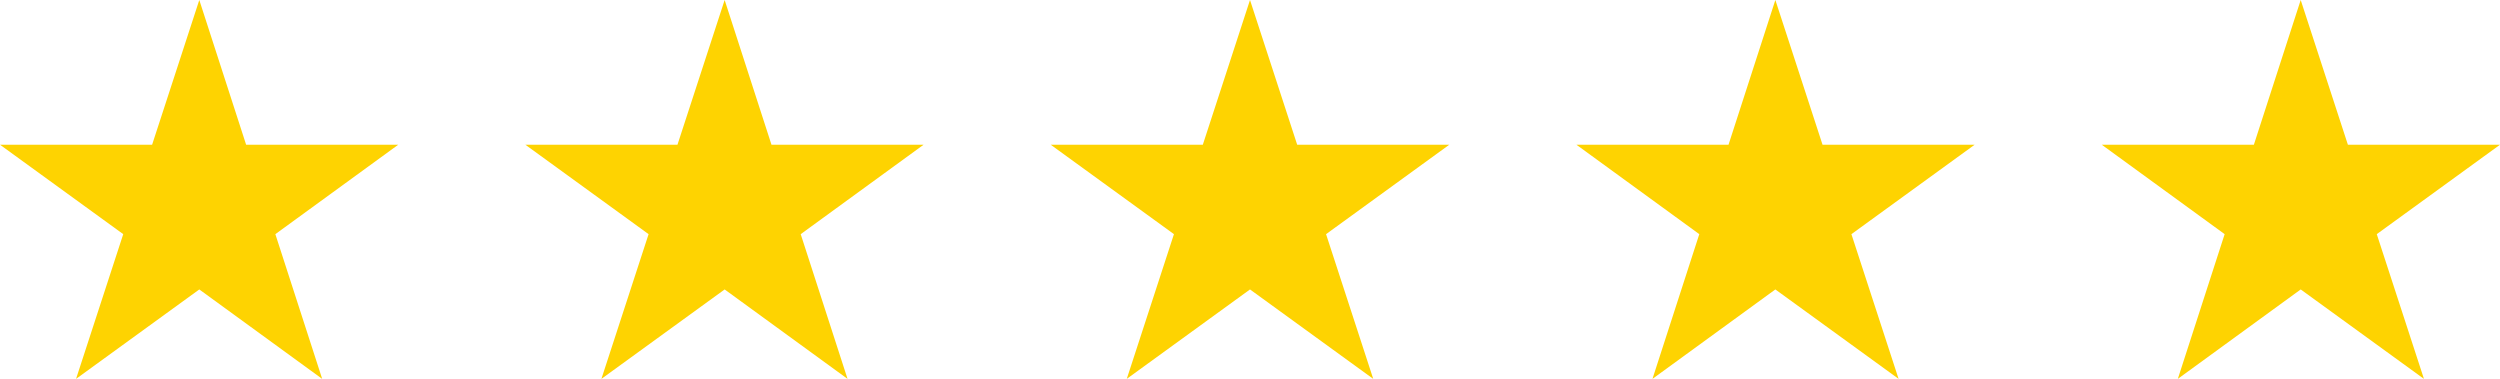
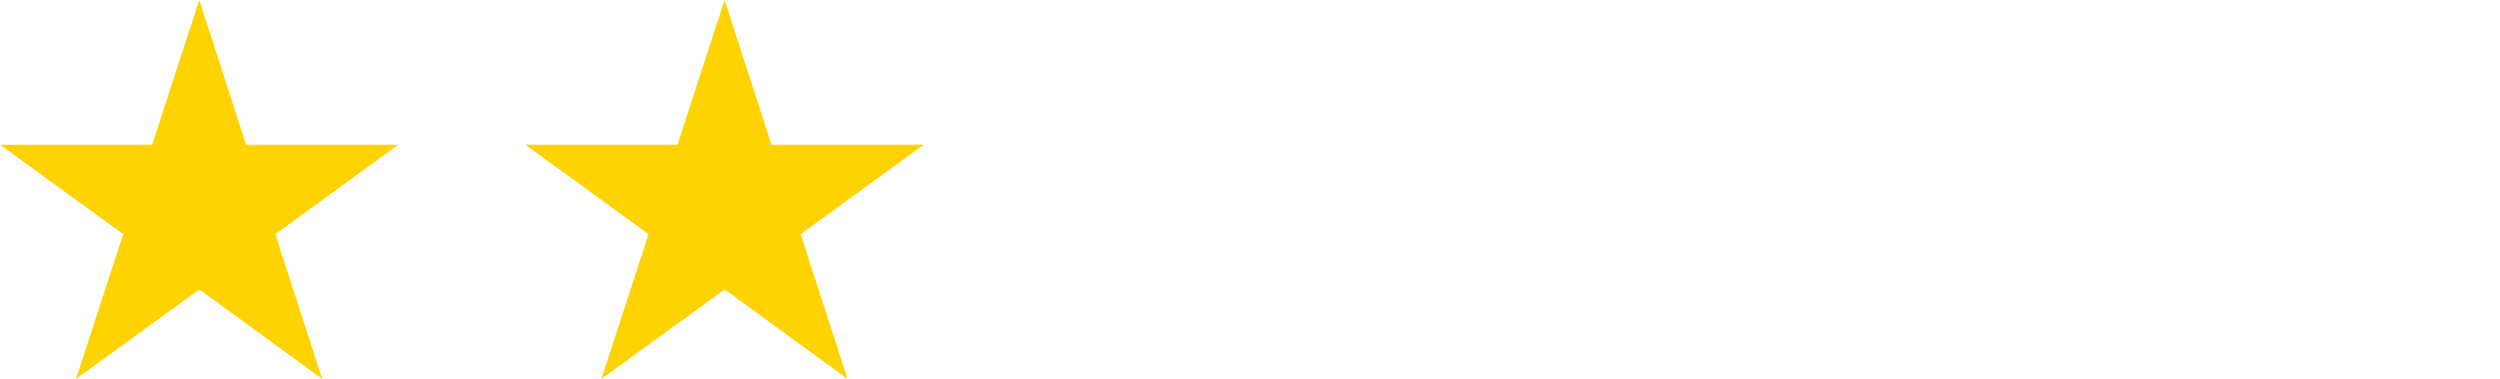
<svg xmlns="http://www.w3.org/2000/svg" id="Layer_1" data-name="Layer 1" viewBox="0 0 71 10.76">
  <defs>
    <style>      .cls-1 {        fill: #fed301;      }    </style>
  </defs>
  <polygon class="cls-1" points="5.66 0 6.99 4.11 11.31 4.11 7.82 6.65 9.15 10.76 5.66 8.22 2.16 10.76 3.5 6.65 0 4.11 4.32 4.11 5.66 0" />
  <polygon class="cls-1" points="20.58 0 21.91 4.11 26.23 4.11 22.74 6.65 24.07 10.76 20.58 8.22 17.08 10.76 18.42 6.65 14.92 4.11 19.24 4.11 20.58 0" />
-   <polygon class="cls-1" points="35.5 0 36.84 4.11 41.16 4.11 37.66 6.65 39 10.76 35.5 8.22 32 10.76 33.34 6.65 29.84 4.11 34.16 4.11 35.5 0" />
-   <polygon class="cls-1" points="50.42 0 51.76 4.11 56.08 4.11 52.58 6.65 53.92 10.76 50.42 8.22 46.93 10.76 48.26 6.65 44.77 4.11 49.09 4.11 50.42 0" />
-   <polygon class="cls-1" points="65.34 0 66.68 4.11 71 4.11 67.5 6.65 68.84 10.76 65.34 8.22 61.85 10.76 63.18 6.65 59.69 4.11 64.01 4.11 65.34 0" />
</svg>